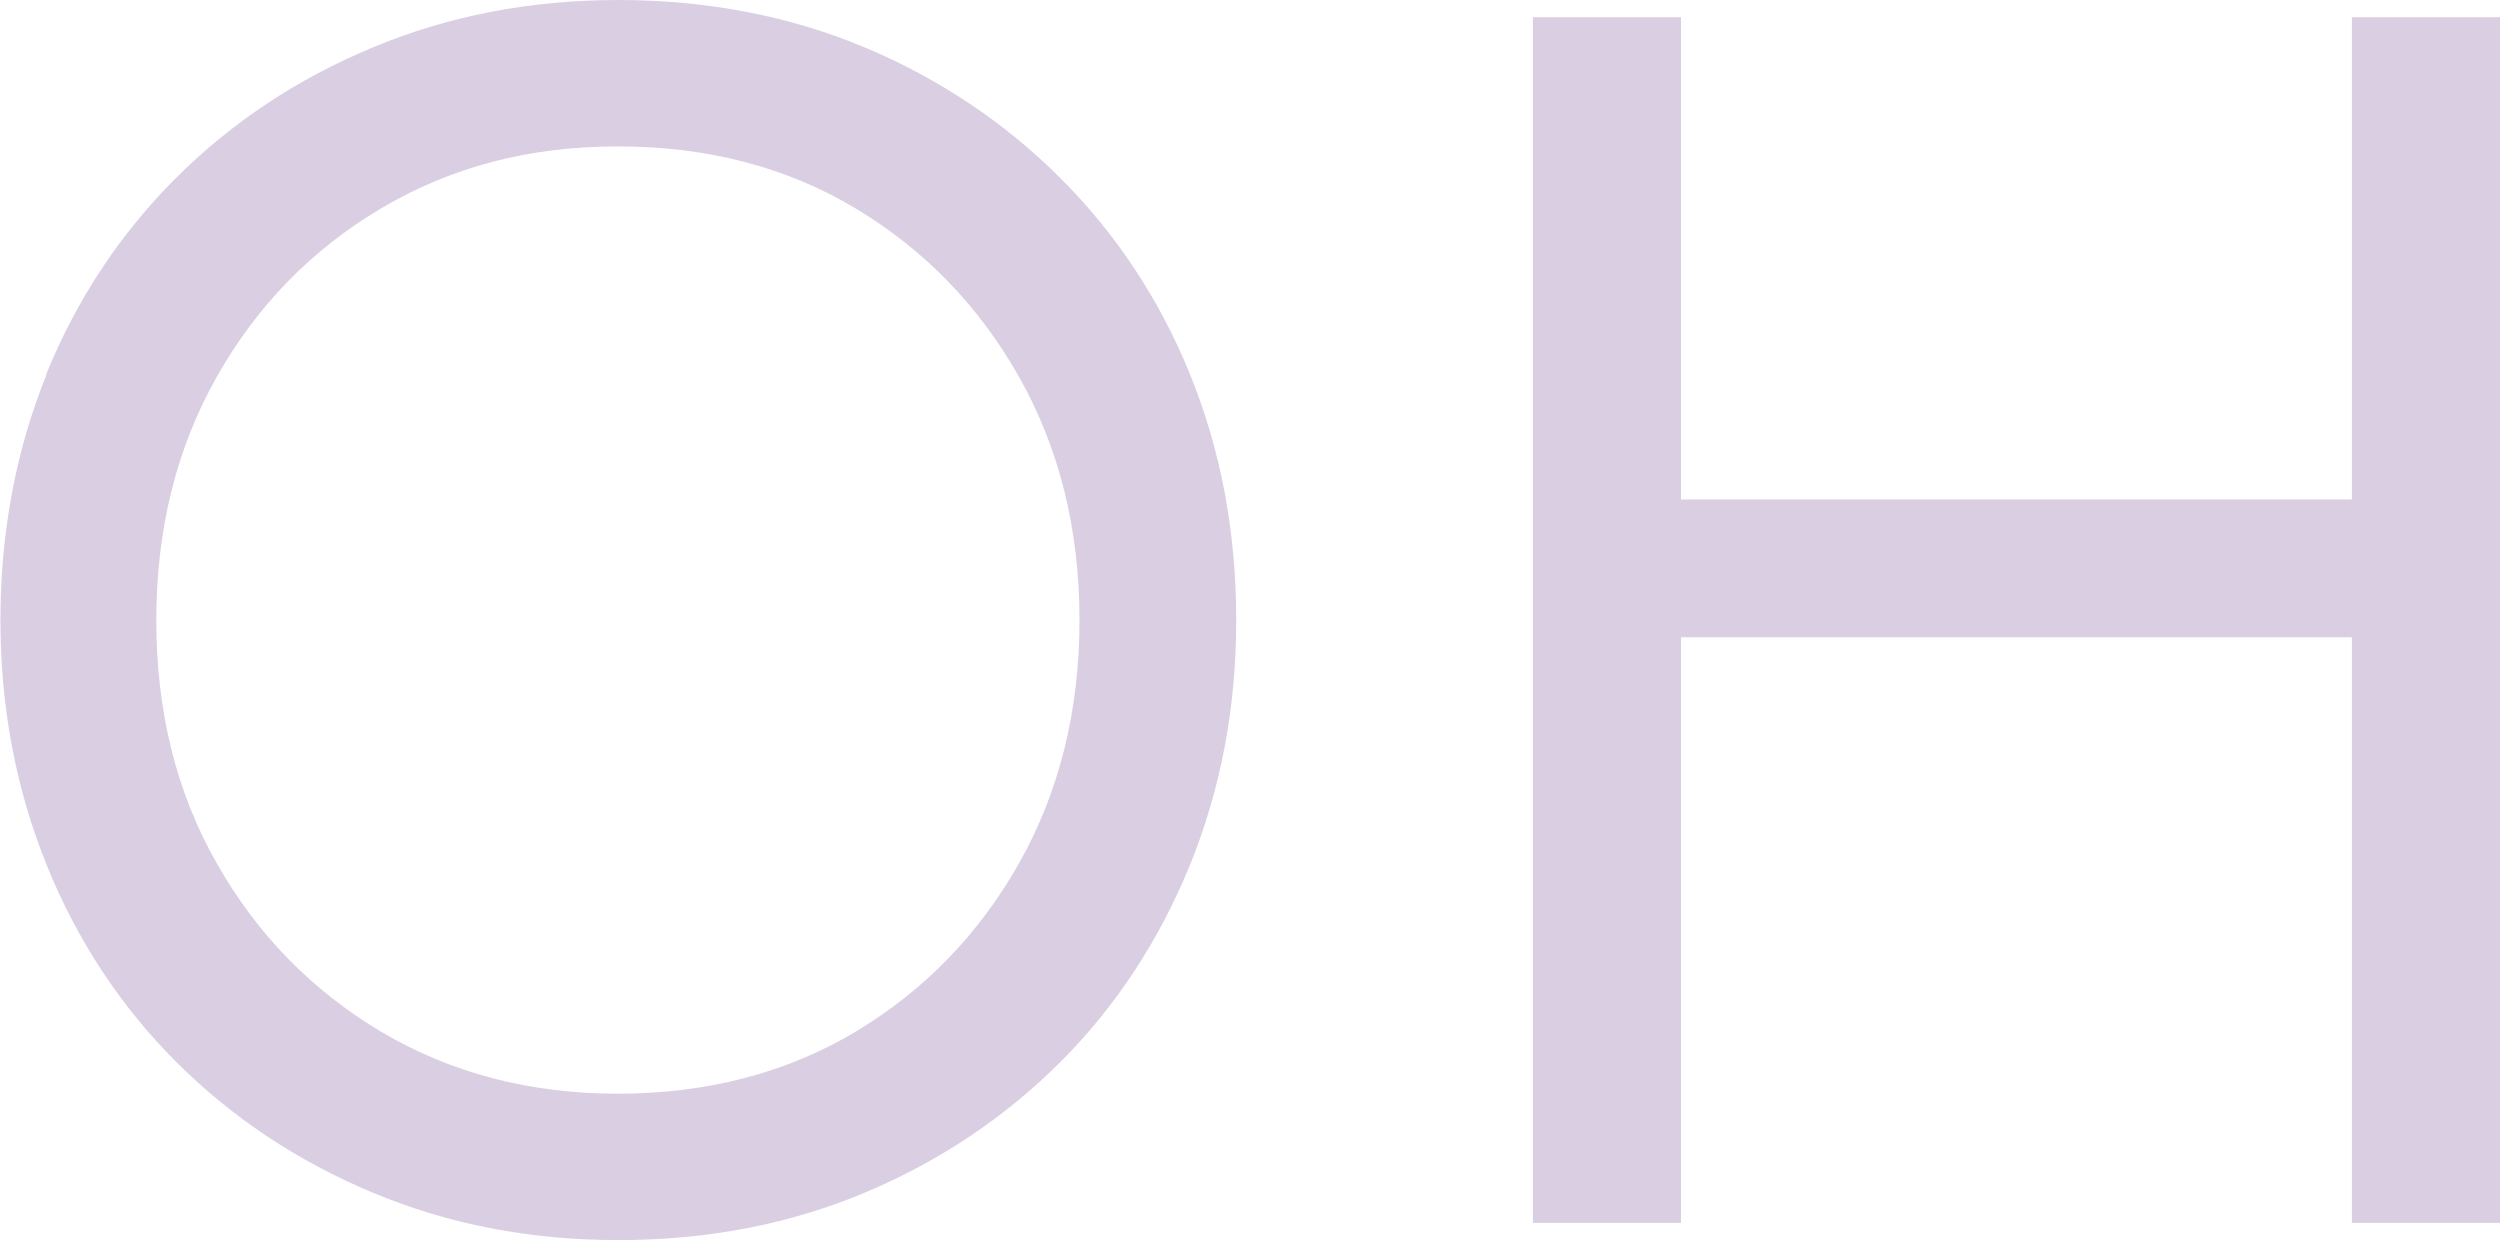
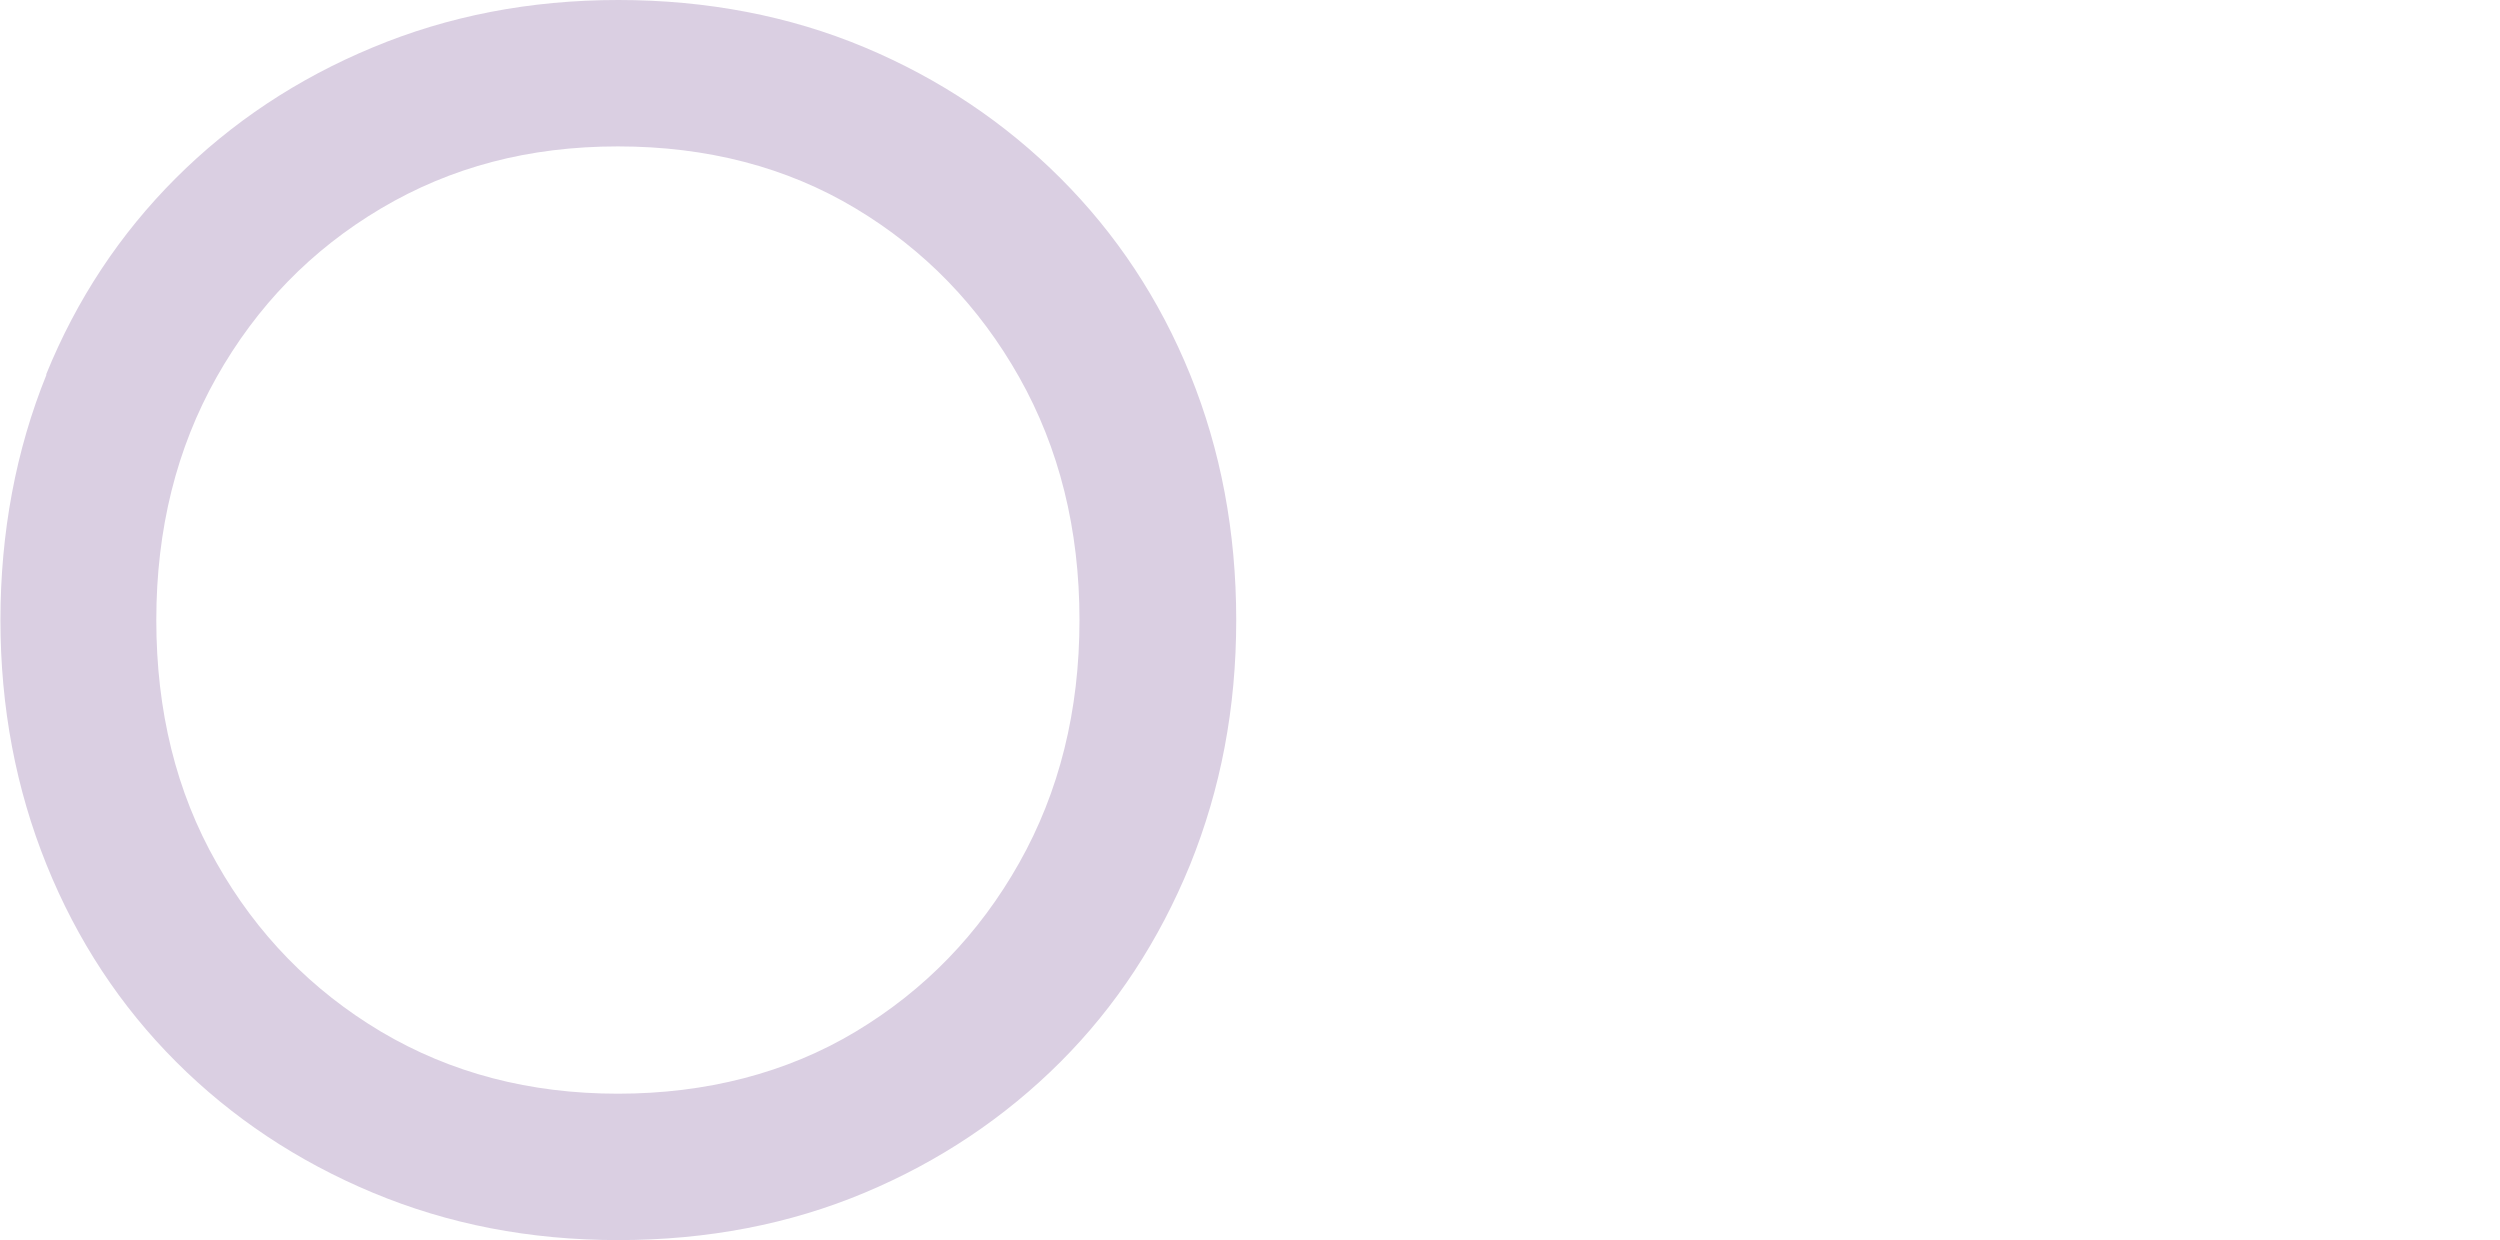
<svg xmlns="http://www.w3.org/2000/svg" id="Ebene_2" viewBox="0 0 58.06 28.8">
  <defs>
    <style>.cls-1{fill:#dacfe2;}</style>
  </defs>
  <g id="Ebene_1-2">
    <path class="cls-1" d="M1.07,8.7c.71-1.75,1.72-3.27,3.01-4.56S6.9,1.83,8.66,1.1c1.75-.73,3.65-1.1,5.7-1.1s3.98,.37,5.72,1.1,3.26,1.75,4.55,3.04c1.29,1.29,2.3,2.81,3.01,4.56,.71,1.75,1.07,3.65,1.07,5.7s-.36,3.92-1.07,5.68c-.72,1.76-1.72,3.29-3.01,4.58-1.29,1.29-2.81,2.31-4.55,3.04-1.74,.73-3.65,1.1-5.72,1.1s-3.95-.37-5.7-1.1c-1.75-.73-3.28-1.75-4.57-3.04-1.29-1.29-2.3-2.82-3.01-4.58-.71-1.76-1.07-3.65-1.07-5.68s.36-3.95,1.07-5.7Zm3.96,11.34c.93,1.65,2.21,2.96,3.82,3.92,1.62,.96,3.45,1.44,5.5,1.44s3.92-.48,5.52-1.44c1.6-.96,2.87-2.27,3.8-3.92,.93-1.65,1.4-3.53,1.4-5.64s-.47-3.99-1.4-5.64c-.93-1.65-2.2-2.96-3.8-3.92-1.6-.96-3.45-1.44-5.52-1.44s-3.88,.48-5.5,1.44c-1.62,.96-2.89,2.27-3.82,3.92-.93,1.65-1.4,3.53-1.4,5.64s.46,3.99,1.4,5.64Z" />
-     <path class="cls-1" d="M39.04,.4V28.4h-3.44V.4h3.44Zm-1.54,11.2h19.42v3.2h-19.42v-3.2ZM58.06,.4V28.4h-3.44V.4h3.44Z" />
  </g>
</svg>